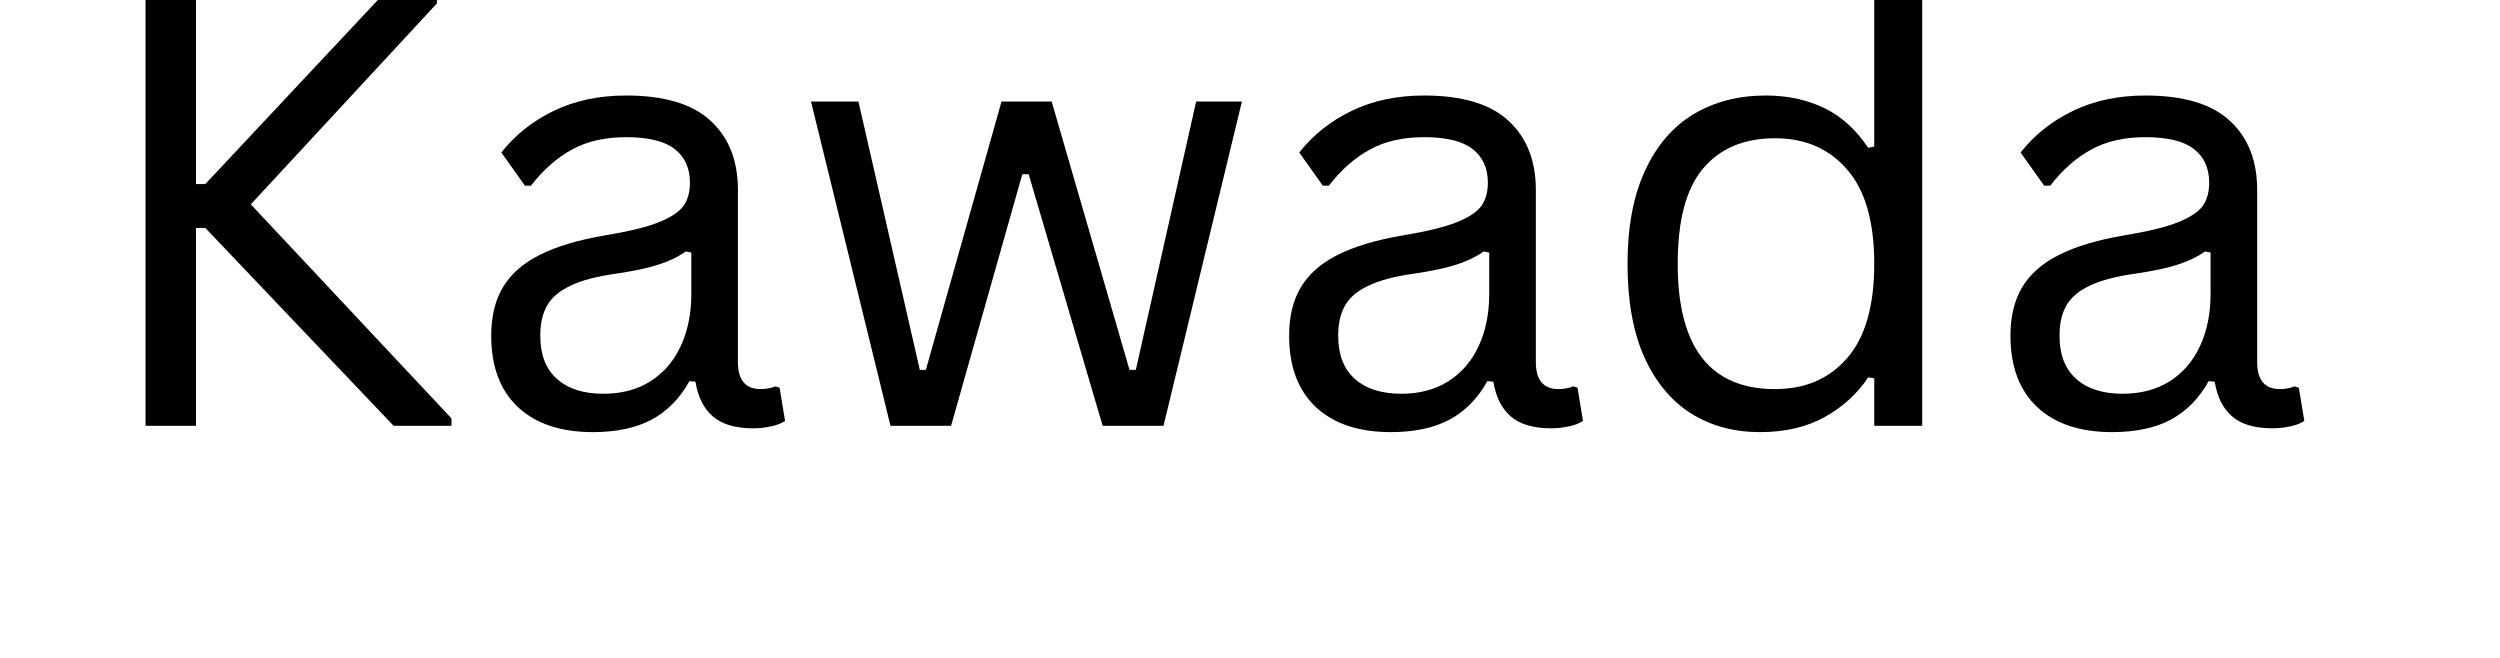
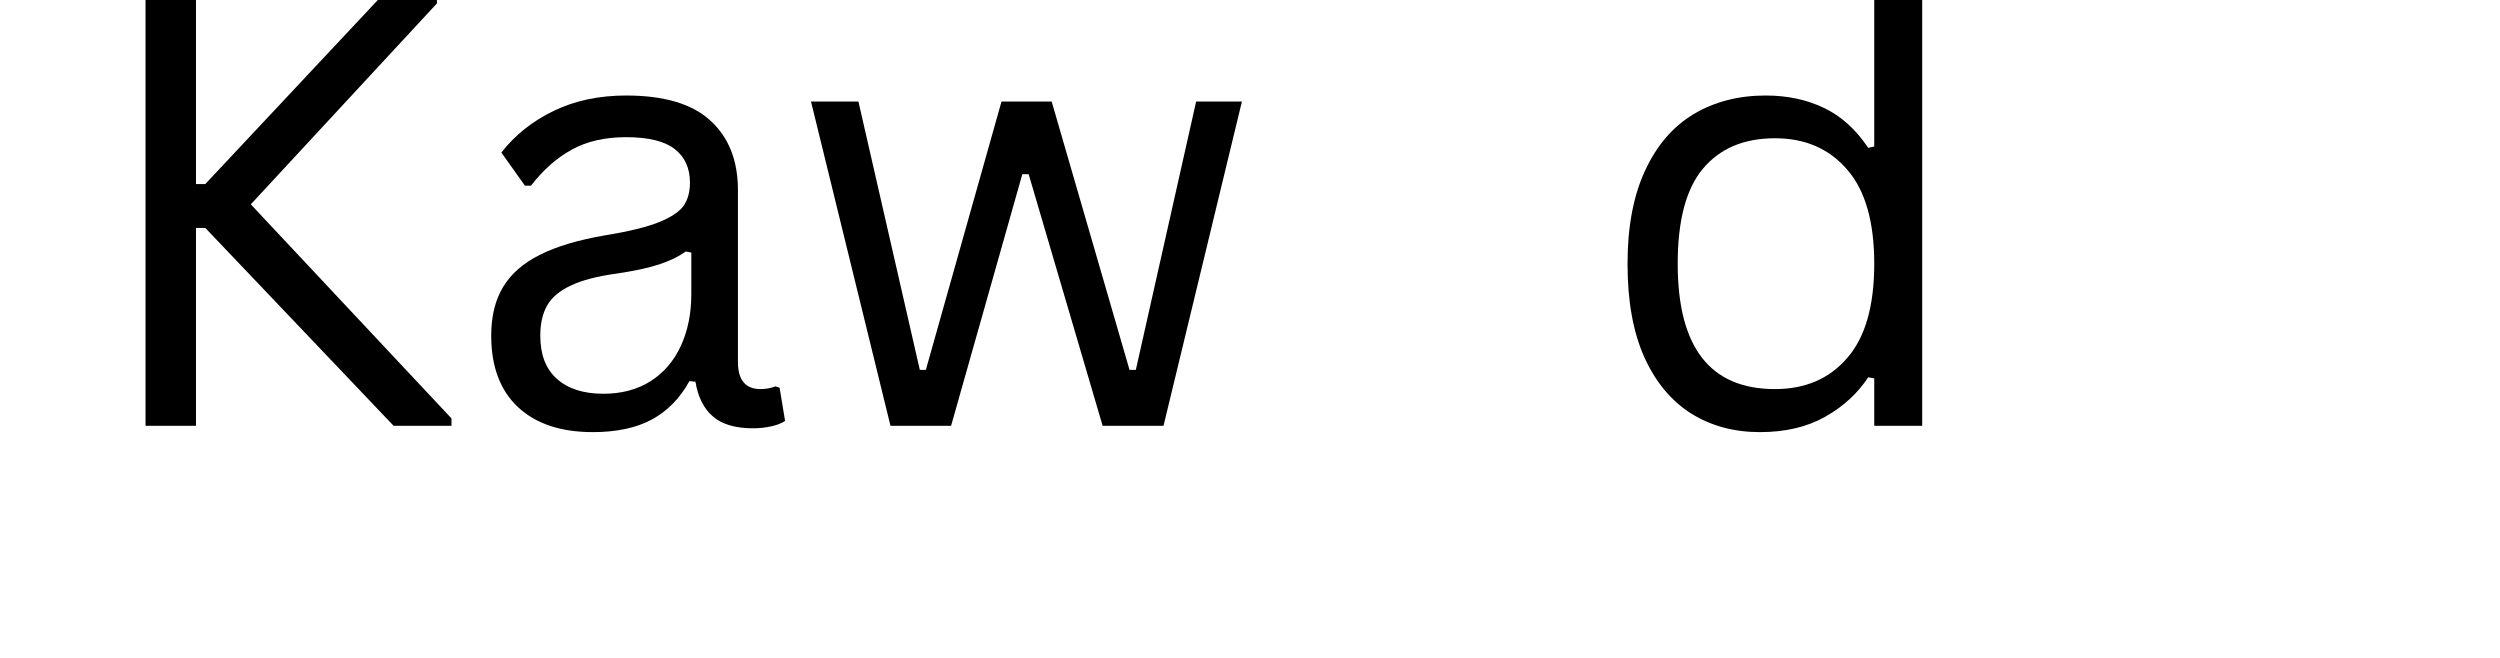
<svg xmlns="http://www.w3.org/2000/svg" width="190" zoomAndPan="magnify" viewBox="0 0 142.5 37.5" height="50" preserveAspectRatio="xMidYMid meet" version="1.0">
  <defs>
    <g />
  </defs>
  <g fill="#000000" fill-opacity="1">
    <g transform="translate(4.593, 24.272)">
      <g>
        <path d="M 3.703 0 L 3.703 -24.5 L 6.578 -24.5 L 6.578 -13.781 L 7.109 -13.781 L 17.156 -24.5 L 20.312 -24.5 L 20.312 -24.078 L 9.703 -12.625 L 21.141 -0.422 L 21.141 0 L 17.844 0 L 7.109 -11.281 L 6.578 -11.281 L 6.578 0 Z M 3.703 0 " />
      </g>
    </g>
  </g>
  <g fill="#000000" fill-opacity="1">
    <g transform="translate(26.171, 24.272)">
      <g>
        <path d="M 7.625 0.359 C 5.801 0.359 4.379 -0.113 3.359 -1.062 C 2.336 -2.02 1.828 -3.379 1.828 -5.141 C 1.828 -6.234 2.051 -7.156 2.5 -7.906 C 2.957 -8.664 3.66 -9.281 4.609 -9.75 C 5.555 -10.227 6.797 -10.598 8.328 -10.859 C 9.672 -11.078 10.691 -11.328 11.391 -11.609 C 12.086 -11.891 12.555 -12.203 12.797 -12.547 C 13.035 -12.891 13.156 -13.328 13.156 -13.859 C 13.156 -14.691 12.863 -15.332 12.281 -15.781 C 11.707 -16.227 10.785 -16.453 9.516 -16.453 C 8.316 -16.453 7.289 -16.219 6.438 -15.75 C 5.582 -15.289 4.801 -14.602 4.094 -13.688 L 3.75 -13.688 L 2.406 -15.578 C 3.188 -16.578 4.18 -17.367 5.391 -17.953 C 6.598 -18.535 7.973 -18.828 9.516 -18.828 C 11.691 -18.828 13.297 -18.348 14.328 -17.391 C 15.367 -16.441 15.891 -15.125 15.891 -13.438 L 15.891 -3.641 C 15.891 -2.609 16.32 -2.094 17.188 -2.094 C 17.477 -2.094 17.758 -2.145 18.031 -2.25 L 18.266 -2.172 L 18.578 -0.281 C 18.379 -0.145 18.113 -0.039 17.781 0.031 C 17.457 0.102 17.117 0.141 16.766 0.141 C 15.754 0.141 14.988 -0.082 14.469 -0.531 C 13.945 -0.977 13.613 -1.641 13.469 -2.516 L 13.125 -2.547 C 12.594 -1.578 11.879 -0.848 10.984 -0.359 C 10.098 0.117 8.977 0.359 7.625 0.359 Z M 8.219 -1.828 C 9.25 -1.828 10.141 -2.062 10.891 -2.531 C 11.648 -3.008 12.227 -3.676 12.625 -4.531 C 13.031 -5.395 13.234 -6.391 13.234 -7.516 L 13.234 -9.875 L 12.922 -9.938 C 12.504 -9.645 12 -9.398 11.406 -9.203 C 10.812 -9.004 9.988 -8.828 8.938 -8.672 C 7.863 -8.523 7.008 -8.301 6.375 -8 C 5.738 -7.707 5.285 -7.328 5.016 -6.859 C 4.754 -6.398 4.625 -5.828 4.625 -5.141 C 4.625 -4.055 4.941 -3.234 5.578 -2.672 C 6.211 -2.109 7.094 -1.828 8.219 -1.828 Z M 8.219 -1.828 " />
      </g>
    </g>
  </g>
  <g fill="#000000" fill-opacity="1">
    <g transform="translate(45.039, 24.272)">
      <g>
        <path d="M 9.172 0 L 5.719 0 L 1.188 -18.484 L 3.891 -18.484 L 7.391 -3.188 L 7.734 -3.188 L 12.047 -18.484 L 14.906 -18.484 L 19.344 -3.188 L 19.703 -3.188 L 23.141 -18.484 L 25.75 -18.484 L 21.281 0 L 17.812 0 L 13.594 -14.344 L 13.234 -14.344 Z M 9.172 0 " />
      </g>
    </g>
  </g>
  <g fill="#000000" fill-opacity="1">
    <g transform="translate(71.652, 24.272)">
      <g>
-         <path d="M 7.625 0.359 C 5.801 0.359 4.379 -0.113 3.359 -1.062 C 2.336 -2.02 1.828 -3.379 1.828 -5.141 C 1.828 -6.234 2.051 -7.156 2.5 -7.906 C 2.957 -8.664 3.66 -9.281 4.609 -9.75 C 5.555 -10.227 6.797 -10.598 8.328 -10.859 C 9.672 -11.078 10.691 -11.328 11.391 -11.609 C 12.086 -11.891 12.555 -12.203 12.797 -12.547 C 13.035 -12.891 13.156 -13.328 13.156 -13.859 C 13.156 -14.691 12.863 -15.332 12.281 -15.781 C 11.707 -16.227 10.785 -16.453 9.516 -16.453 C 8.316 -16.453 7.289 -16.219 6.438 -15.75 C 5.582 -15.289 4.801 -14.602 4.094 -13.688 L 3.75 -13.688 L 2.406 -15.578 C 3.188 -16.578 4.18 -17.367 5.391 -17.953 C 6.598 -18.535 7.973 -18.828 9.516 -18.828 C 11.691 -18.828 13.297 -18.348 14.328 -17.391 C 15.367 -16.441 15.891 -15.125 15.891 -13.438 L 15.891 -3.641 C 15.891 -2.609 16.32 -2.094 17.188 -2.094 C 17.477 -2.094 17.758 -2.145 18.031 -2.25 L 18.266 -2.172 L 18.578 -0.281 C 18.379 -0.145 18.113 -0.039 17.781 0.031 C 17.457 0.102 17.117 0.141 16.766 0.141 C 15.754 0.141 14.988 -0.082 14.469 -0.531 C 13.945 -0.977 13.613 -1.641 13.469 -2.516 L 13.125 -2.547 C 12.594 -1.578 11.879 -0.848 10.984 -0.359 C 10.098 0.117 8.977 0.359 7.625 0.359 Z M 8.219 -1.828 C 9.25 -1.828 10.141 -2.062 10.891 -2.531 C 11.648 -3.008 12.227 -3.676 12.625 -4.531 C 13.031 -5.395 13.234 -6.391 13.234 -7.516 L 13.234 -9.875 L 12.922 -9.938 C 12.504 -9.645 12 -9.398 11.406 -9.203 C 10.812 -9.004 9.988 -8.828 8.938 -8.672 C 7.863 -8.523 7.008 -8.301 6.375 -8 C 5.738 -7.707 5.285 -7.328 5.016 -6.859 C 4.754 -6.398 4.625 -5.828 4.625 -5.141 C 4.625 -4.055 4.941 -3.234 5.578 -2.672 C 6.211 -2.109 7.094 -1.828 8.219 -1.828 Z M 8.219 -1.828 " />
-       </g>
+         </g>
    </g>
  </g>
  <g fill="#000000" fill-opacity="1">
    <g transform="translate(90.738, 24.272)">
      <g>
        <path d="M 9.578 0.359 C 8.098 0.359 6.789 0.004 5.656 -0.703 C 4.52 -1.422 3.629 -2.492 2.984 -3.922 C 2.348 -5.348 2.031 -7.117 2.031 -9.234 C 2.031 -11.336 2.363 -13.109 3.031 -14.547 C 3.695 -15.984 4.617 -17.055 5.797 -17.766 C 6.984 -18.473 8.352 -18.828 9.906 -18.828 C 11.133 -18.828 12.238 -18.594 13.219 -18.125 C 14.195 -17.664 15.039 -16.906 15.75 -15.844 L 16.094 -15.922 L 16.094 -25.906 L 18.828 -25.906 L 18.828 0 L 16.094 0 L 16.094 -2.703 L 15.75 -2.766 C 15.145 -1.848 14.328 -1.098 13.297 -0.516 C 12.266 0.066 11.023 0.359 9.578 0.359 Z M 10.438 -2.094 C 12.156 -2.094 13.523 -2.68 14.547 -3.859 C 15.578 -5.035 16.094 -6.828 16.094 -9.234 C 16.094 -11.641 15.578 -13.43 14.547 -14.609 C 13.523 -15.797 12.156 -16.391 10.438 -16.391 C 8.664 -16.391 7.297 -15.812 6.328 -14.656 C 5.367 -13.508 4.891 -11.703 4.891 -9.234 C 4.891 -4.473 6.738 -2.094 10.438 -2.094 Z M 10.438 -2.094 " />
      </g>
    </g>
  </g>
  <g fill="#000000" fill-opacity="1">
    <g transform="translate(112.768, 24.272)">
      <g>
-         <path d="M 7.625 0.359 C 5.801 0.359 4.379 -0.113 3.359 -1.062 C 2.336 -2.02 1.828 -3.379 1.828 -5.141 C 1.828 -6.234 2.051 -7.156 2.5 -7.906 C 2.957 -8.664 3.66 -9.281 4.609 -9.75 C 5.555 -10.227 6.797 -10.598 8.328 -10.859 C 9.672 -11.078 10.691 -11.328 11.391 -11.609 C 12.086 -11.891 12.555 -12.203 12.797 -12.547 C 13.035 -12.891 13.156 -13.328 13.156 -13.859 C 13.156 -14.691 12.863 -15.332 12.281 -15.781 C 11.707 -16.227 10.785 -16.453 9.516 -16.453 C 8.316 -16.453 7.289 -16.219 6.438 -15.75 C 5.582 -15.289 4.801 -14.602 4.094 -13.688 L 3.75 -13.688 L 2.406 -15.578 C 3.188 -16.578 4.18 -17.367 5.391 -17.953 C 6.598 -18.535 7.973 -18.828 9.516 -18.828 C 11.691 -18.828 13.297 -18.348 14.328 -17.391 C 15.367 -16.441 15.891 -15.125 15.891 -13.438 L 15.891 -3.641 C 15.891 -2.609 16.32 -2.094 17.188 -2.094 C 17.477 -2.094 17.758 -2.145 18.031 -2.25 L 18.266 -2.172 L 18.578 -0.281 C 18.379 -0.145 18.113 -0.039 17.781 0.031 C 17.457 0.102 17.117 0.141 16.766 0.141 C 15.754 0.141 14.988 -0.082 14.469 -0.531 C 13.945 -0.977 13.613 -1.641 13.469 -2.516 L 13.125 -2.547 C 12.594 -1.578 11.879 -0.848 10.984 -0.359 C 10.098 0.117 8.977 0.359 7.625 0.359 Z M 8.219 -1.828 C 9.25 -1.828 10.141 -2.062 10.891 -2.531 C 11.648 -3.008 12.227 -3.676 12.625 -4.531 C 13.031 -5.395 13.234 -6.391 13.234 -7.516 L 13.234 -9.875 L 12.922 -9.938 C 12.504 -9.645 12 -9.398 11.406 -9.203 C 10.812 -9.004 9.988 -8.828 8.938 -8.672 C 7.863 -8.523 7.008 -8.301 6.375 -8 C 5.738 -7.707 5.285 -7.328 5.016 -6.859 C 4.754 -6.398 4.625 -5.828 4.625 -5.141 C 4.625 -4.055 4.941 -3.234 5.578 -2.672 C 6.211 -2.109 7.094 -1.828 8.219 -1.828 Z M 8.219 -1.828 " />
-       </g>
+         </g>
    </g>
  </g>
</svg>